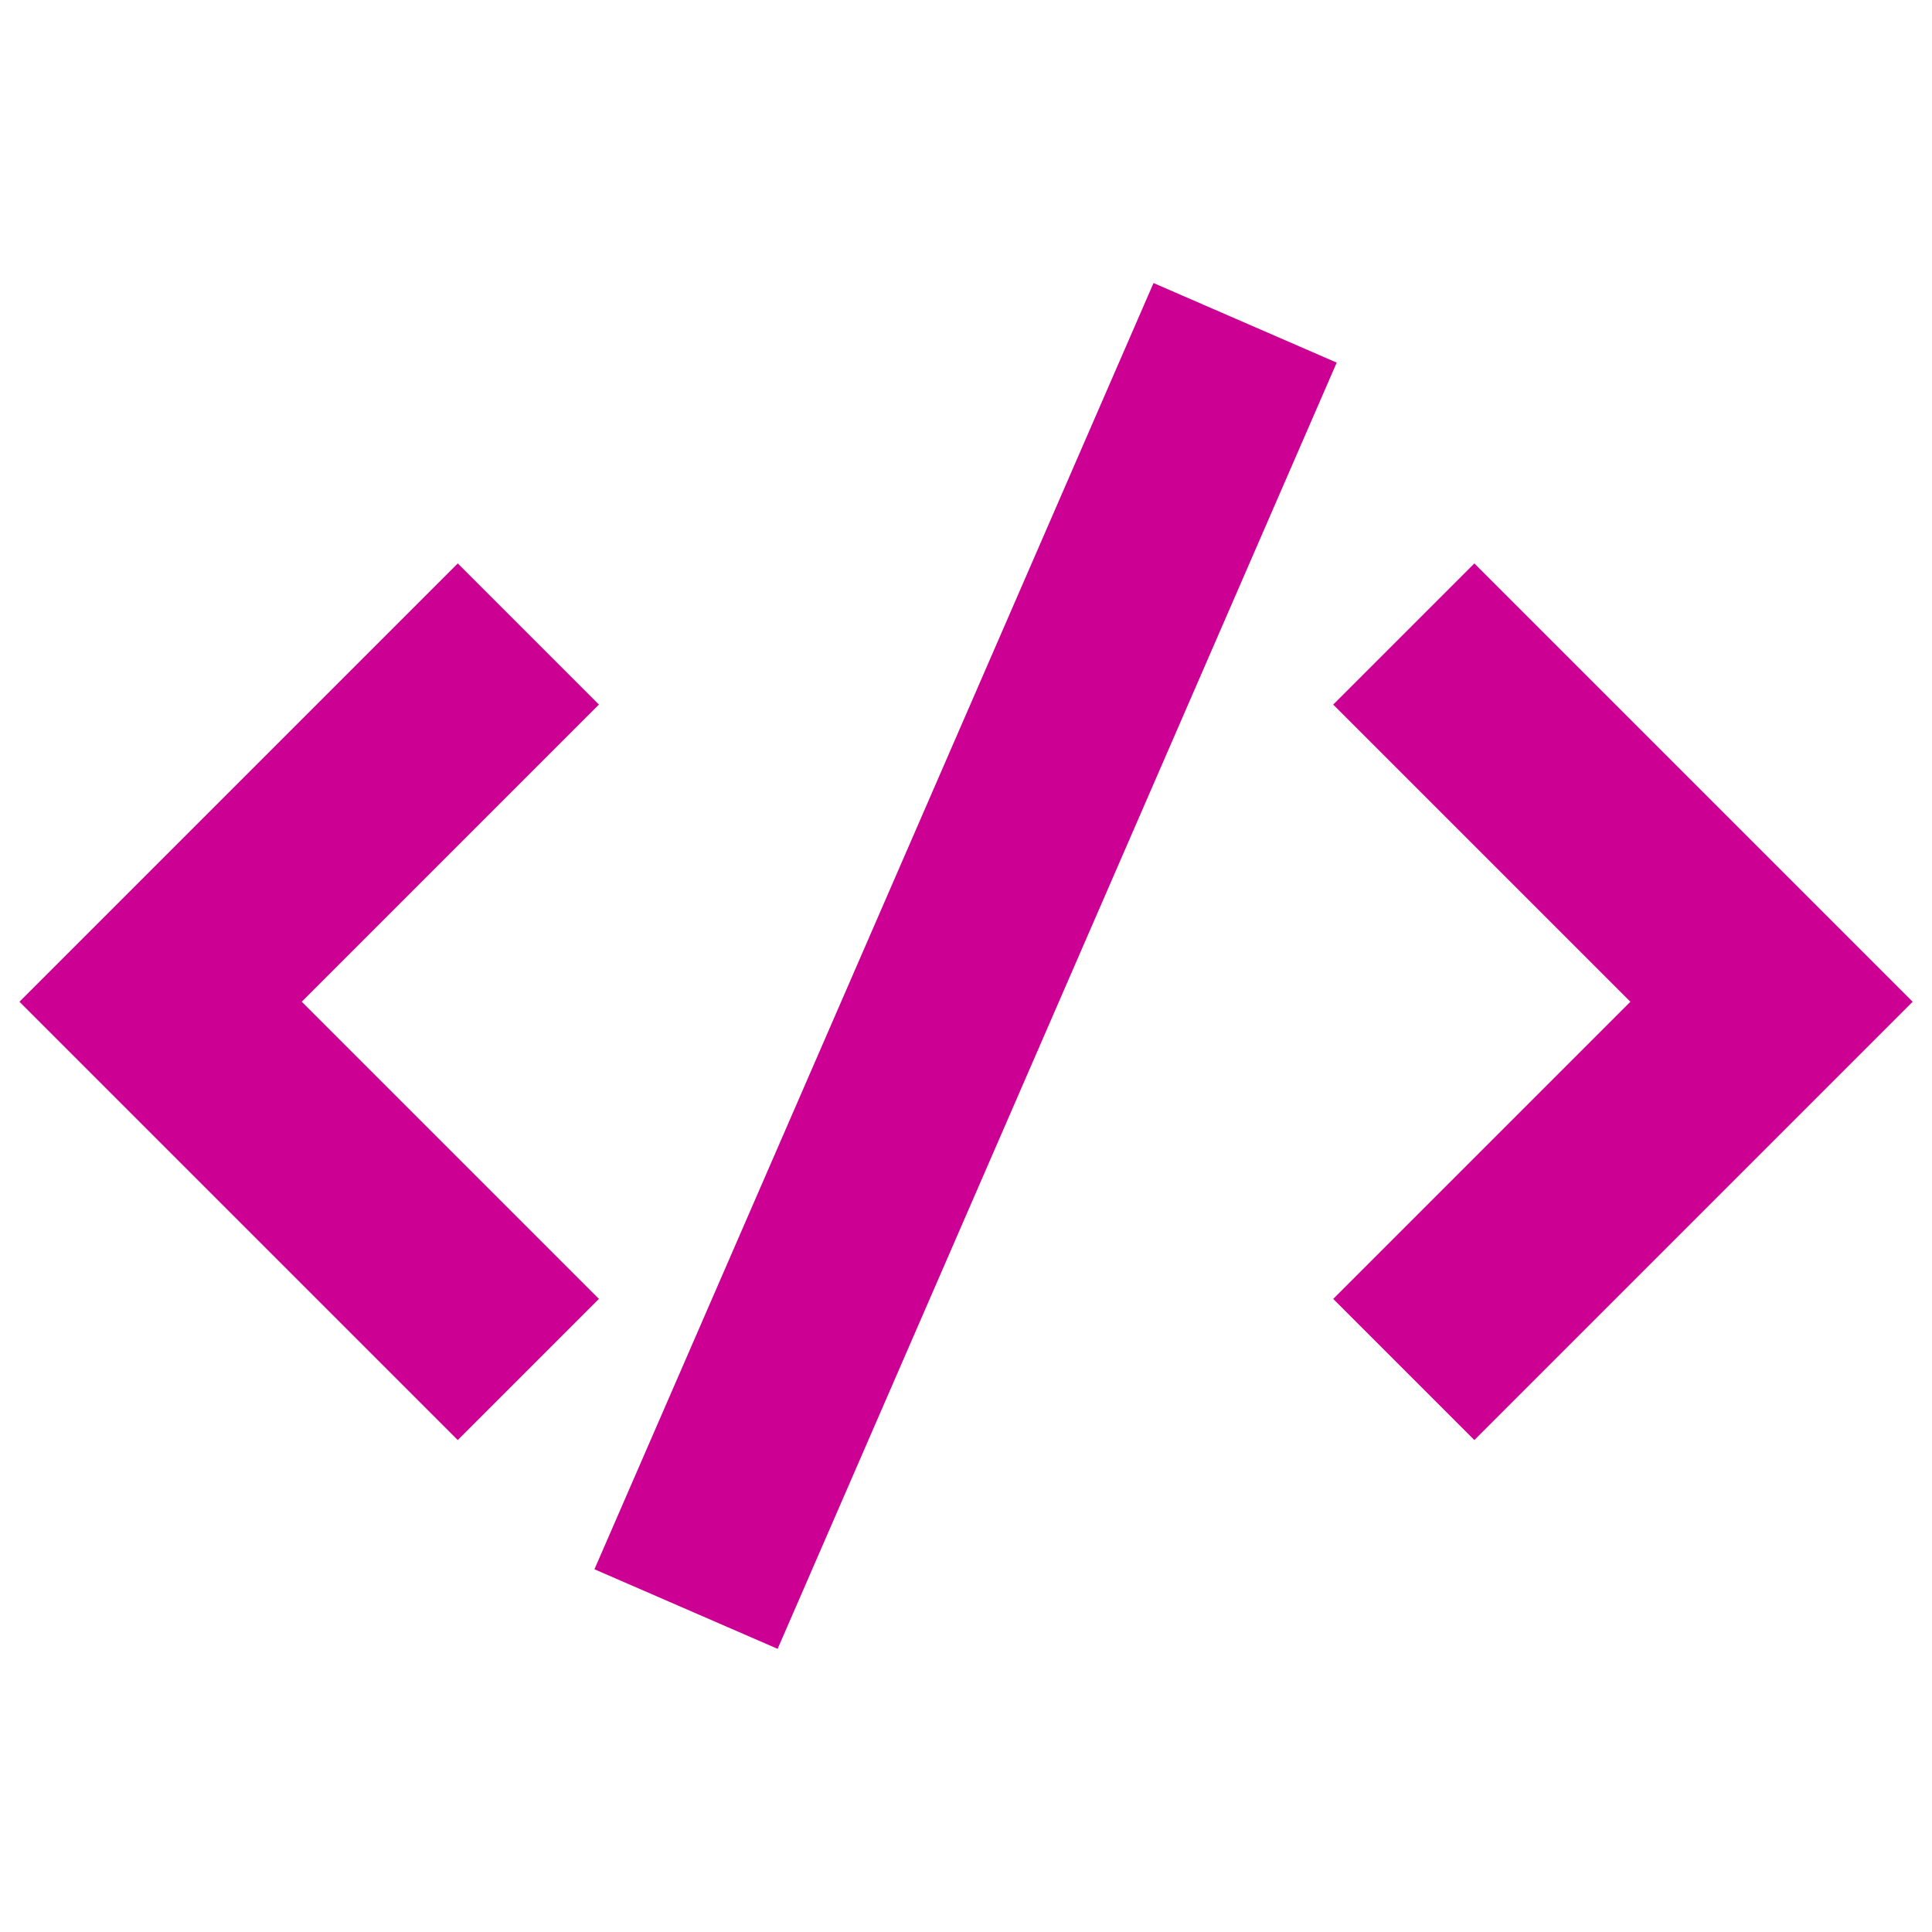
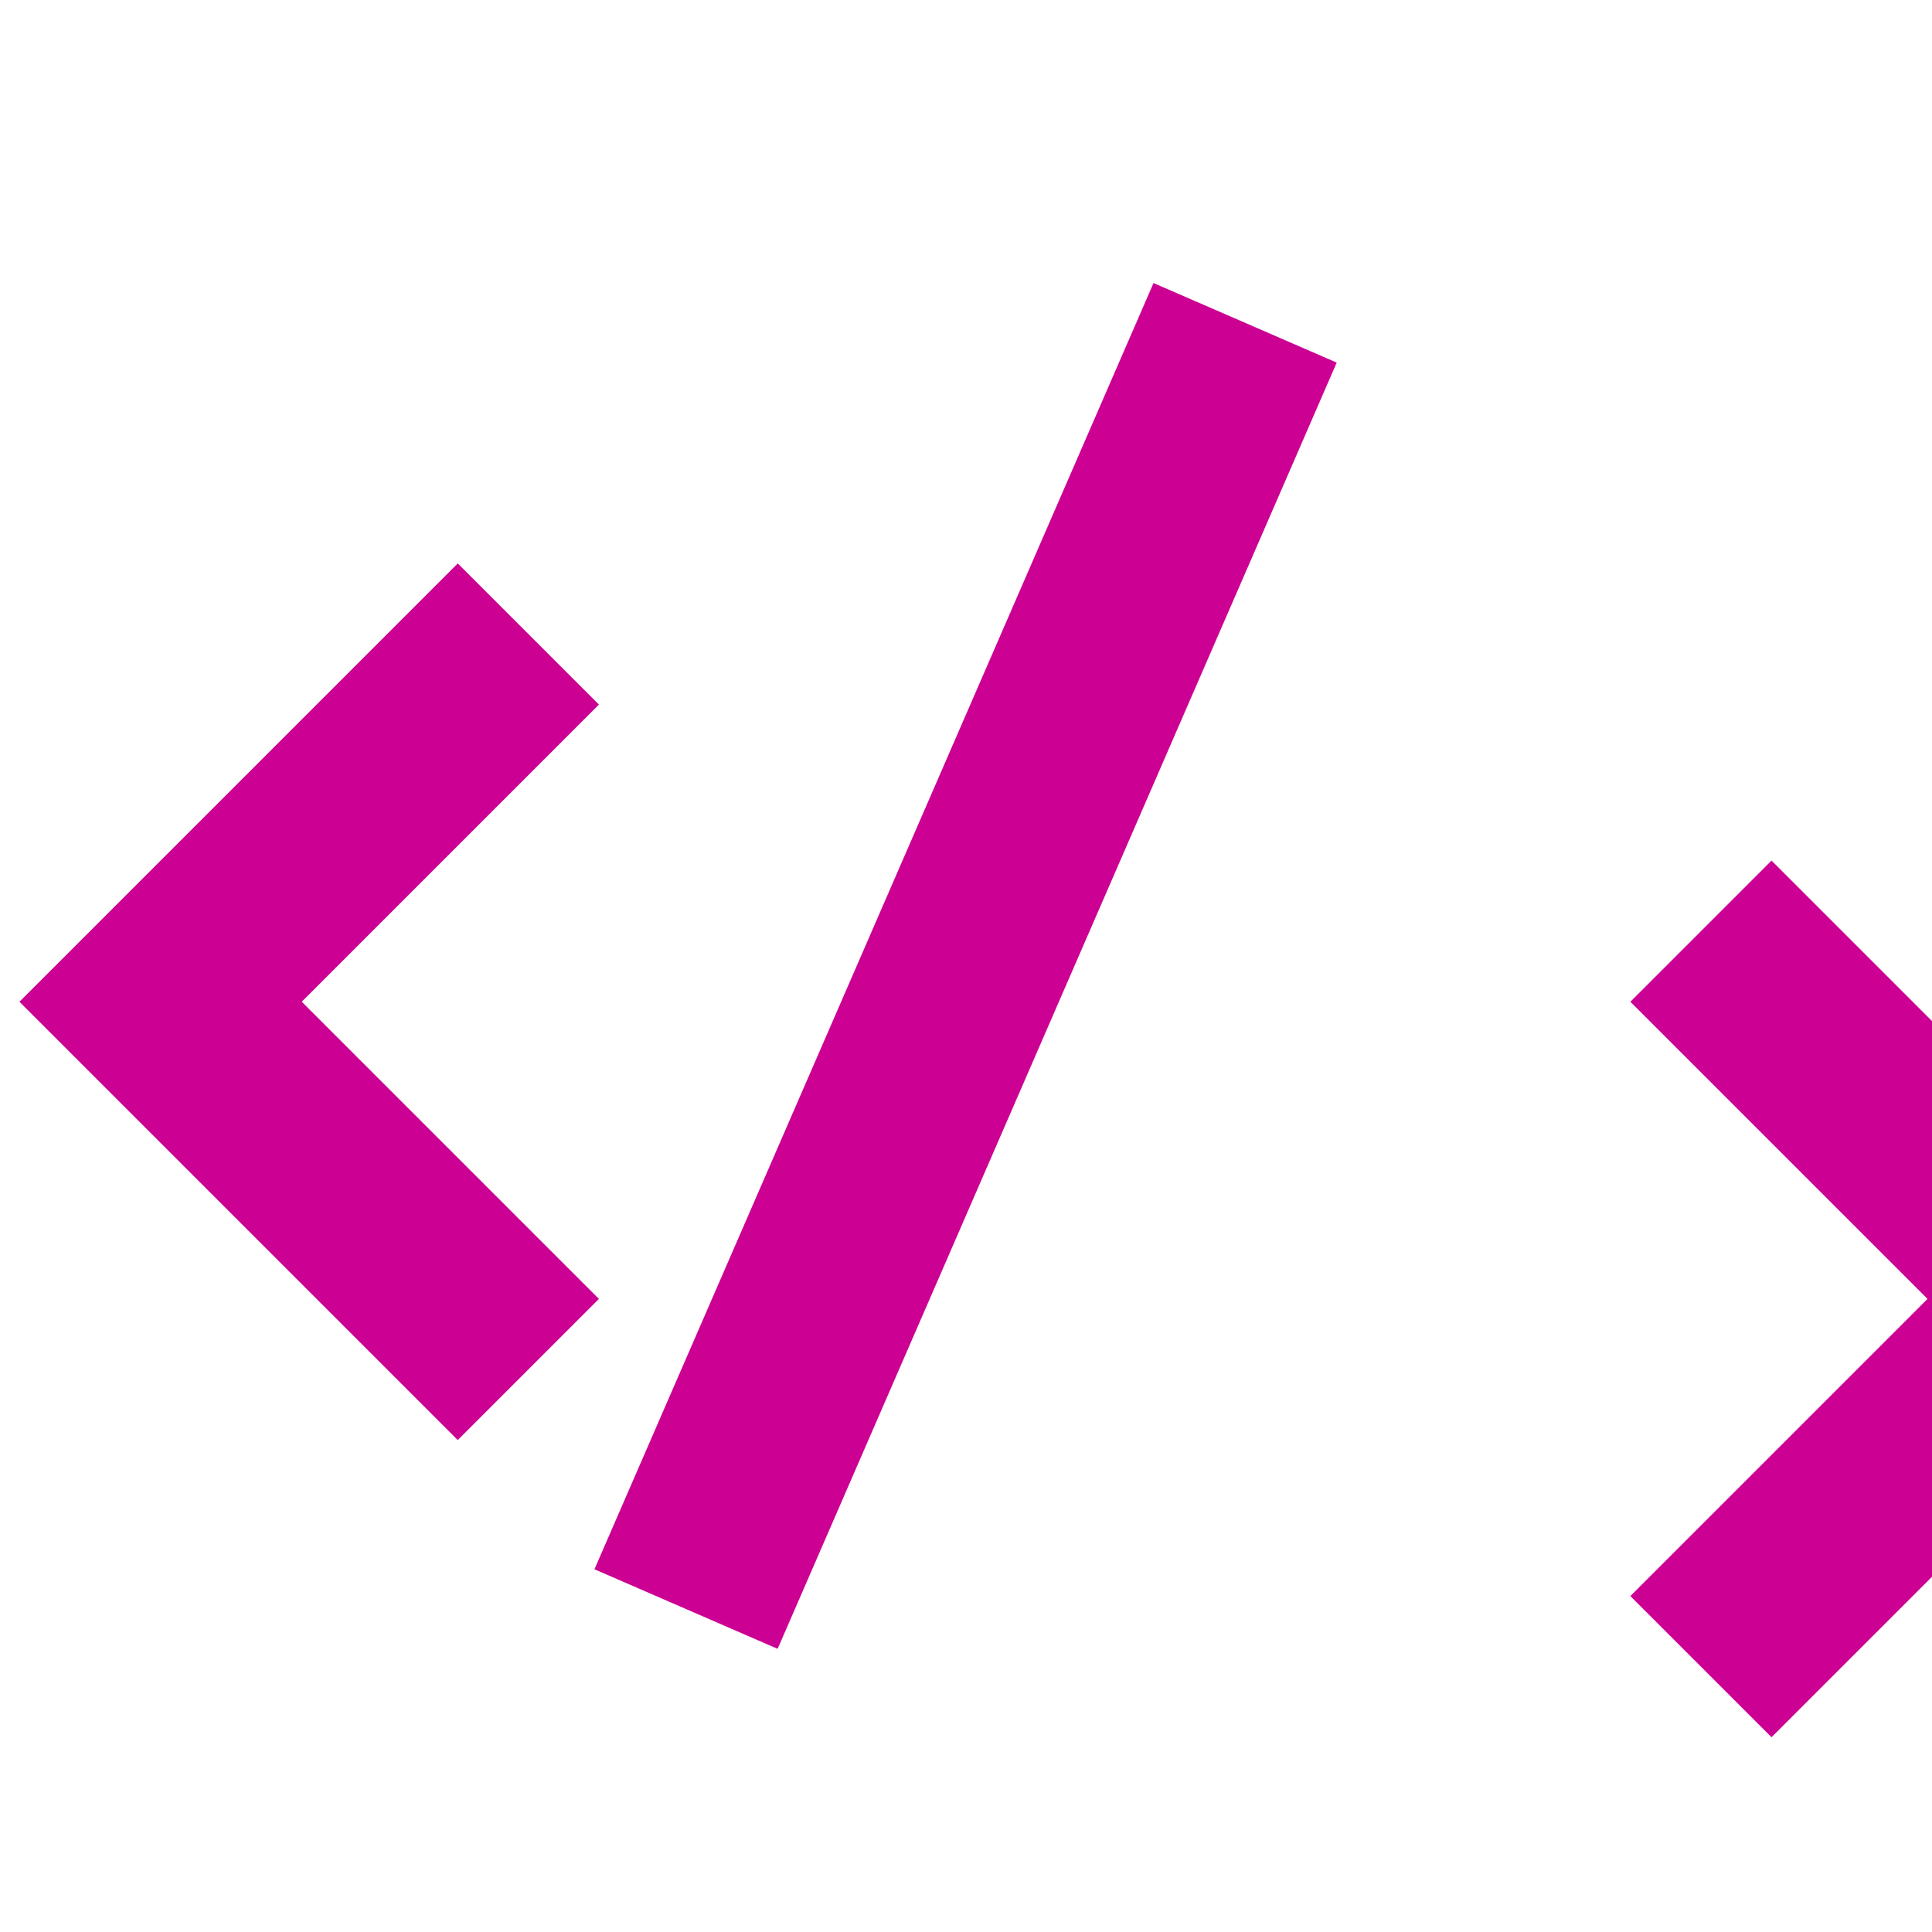
<svg xmlns="http://www.w3.org/2000/svg" fill="none" height="16" viewBox="0 0 16 16" width="16">
-   <path clip-rule="evenodd" d="m6.44 13.655 4.63-10.652-1.517-.659-4.63 10.652zm-3.941-5.359 2.461-2.461-1.169-1.169-3.045 3.045-.585.585.585.585 3.045 3.045 1.169-1.169zm11.003 0-2.461-2.461 1.169-1.169 3.045 3.045.585.585-.585.585-3.045 3.045-1.169-1.169z" fill="#CC0093" fill-rule="evenodd" />
+   <path clip-rule="evenodd" d="m6.44 13.655 4.63-10.652-1.517-.659-4.63 10.652zm-3.941-5.359 2.461-2.461-1.169-1.169-3.045 3.045-.585.585.585.585 3.045 3.045 1.169-1.169m11.003 0-2.461-2.461 1.169-1.169 3.045 3.045.585.585-.585.585-3.045 3.045-1.169-1.169z" fill="#CC0093" fill-rule="evenodd" />
</svg>